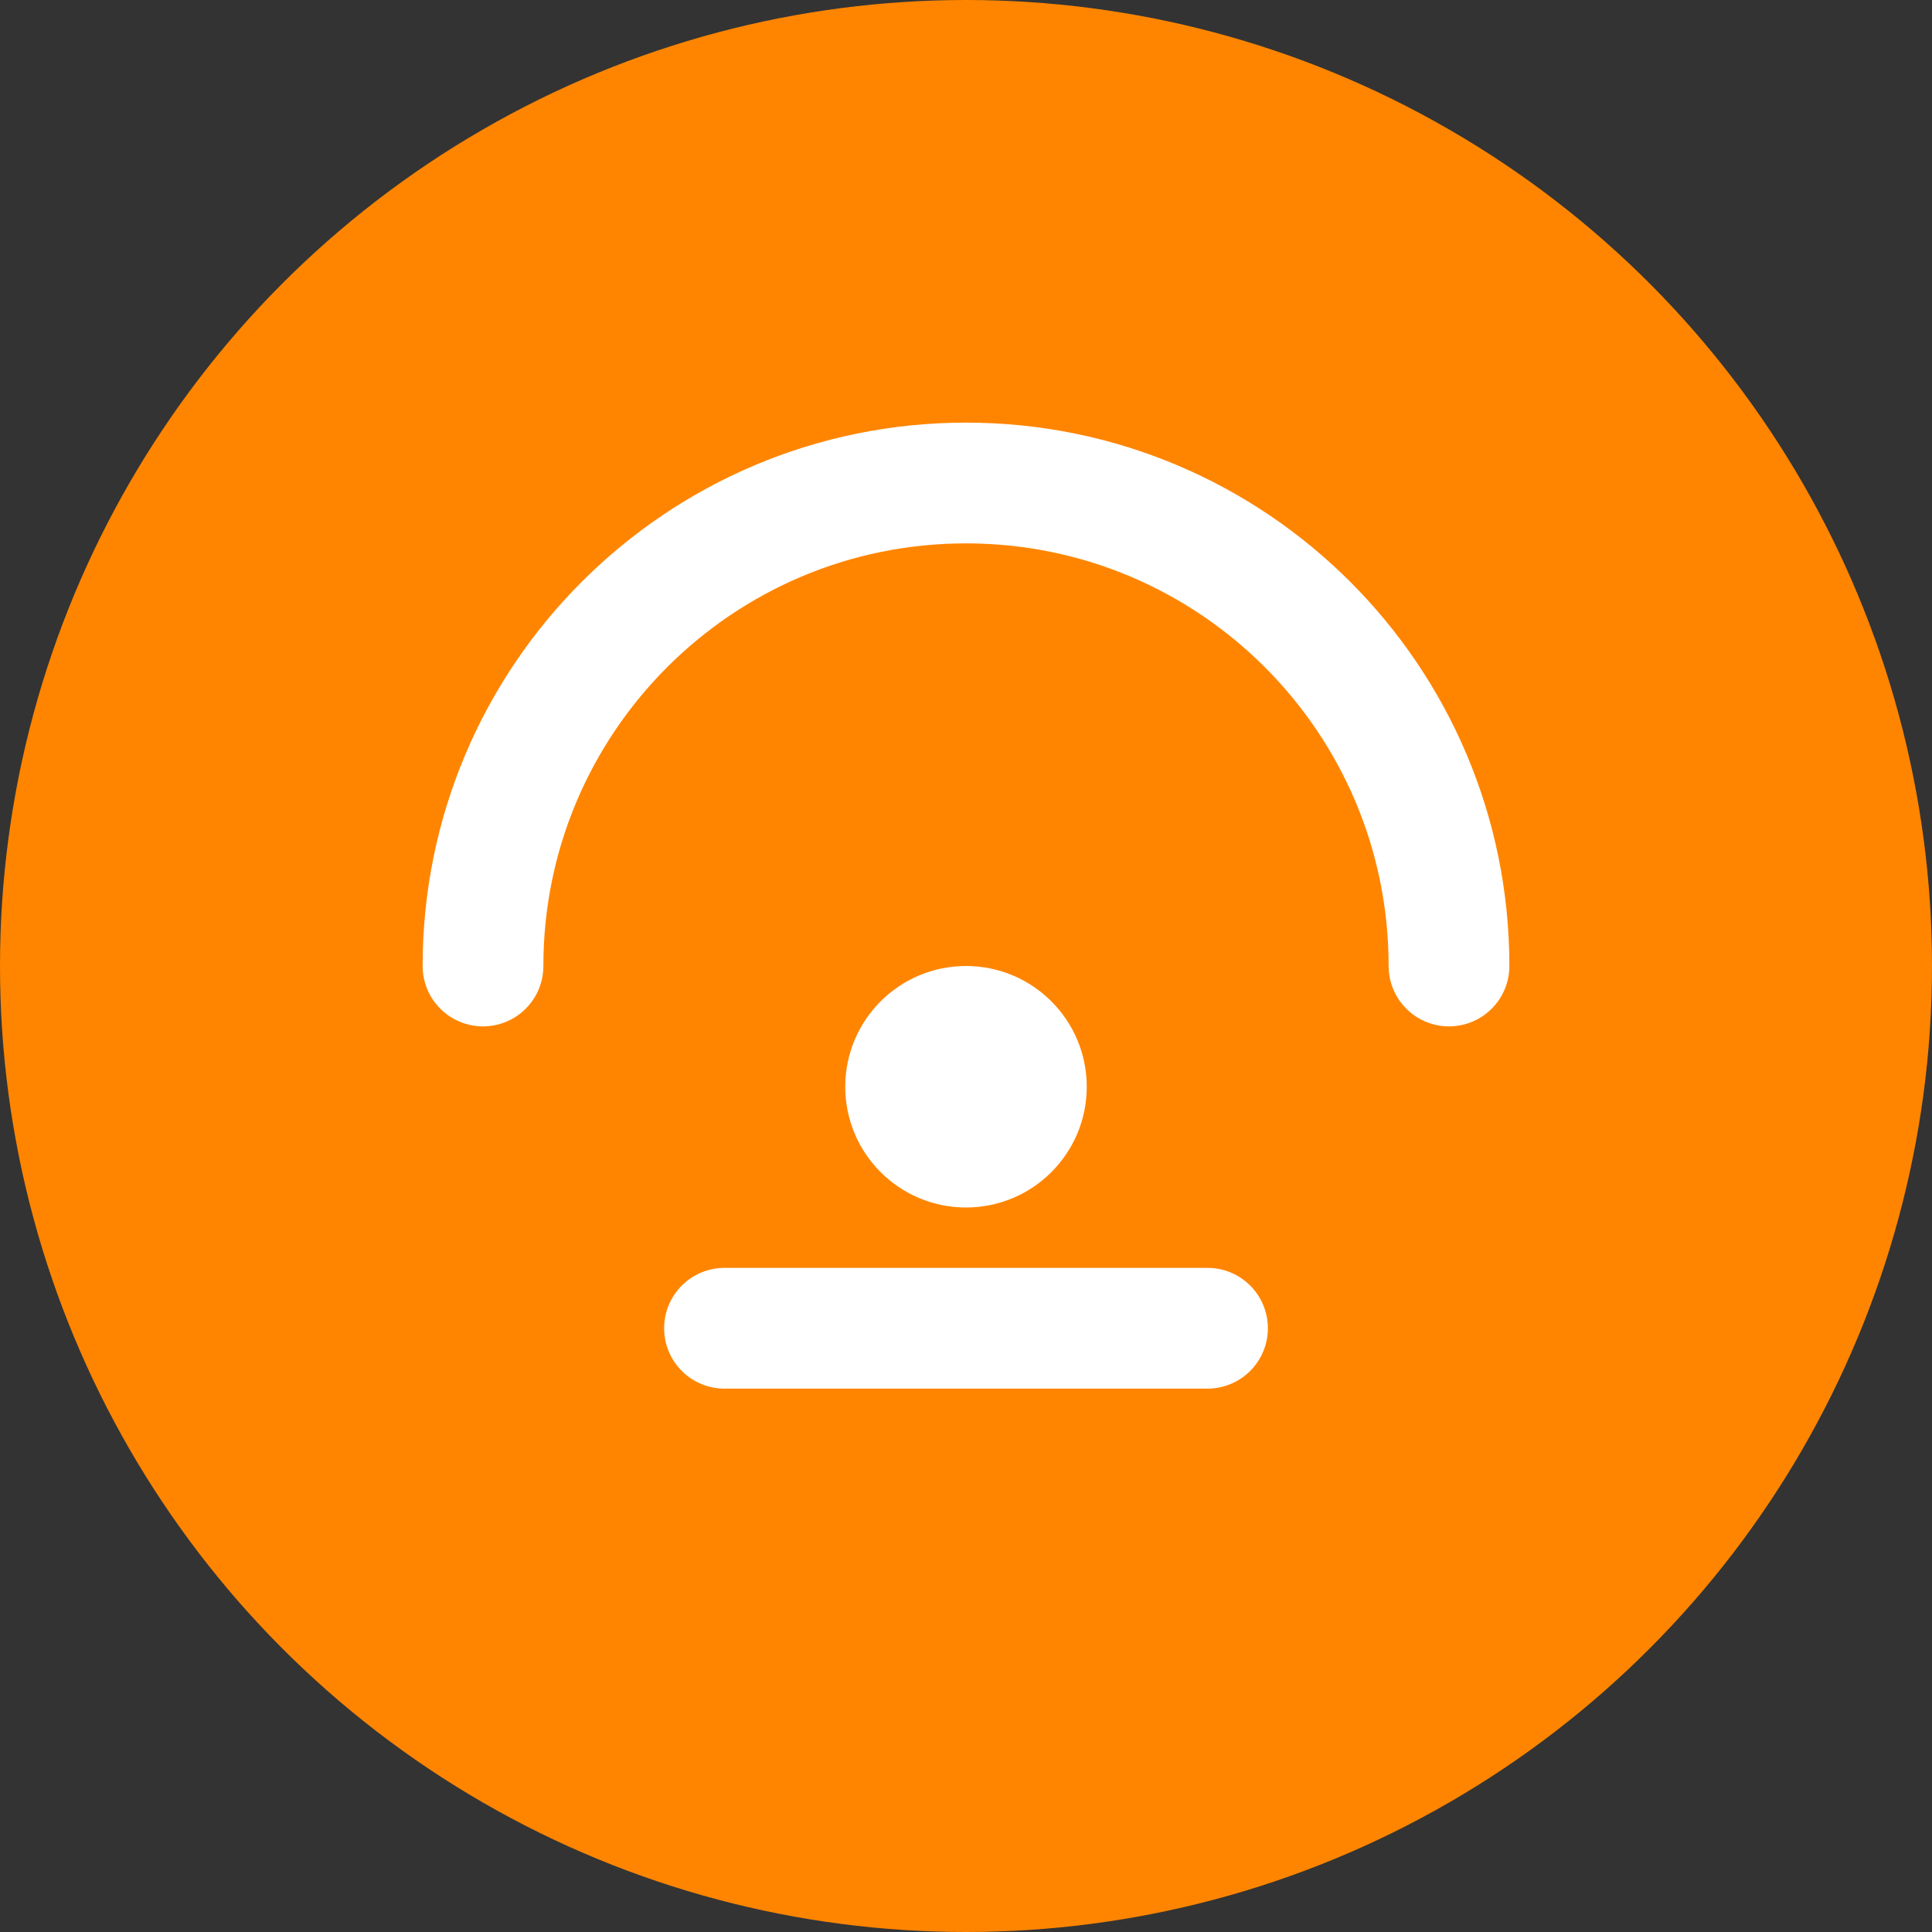
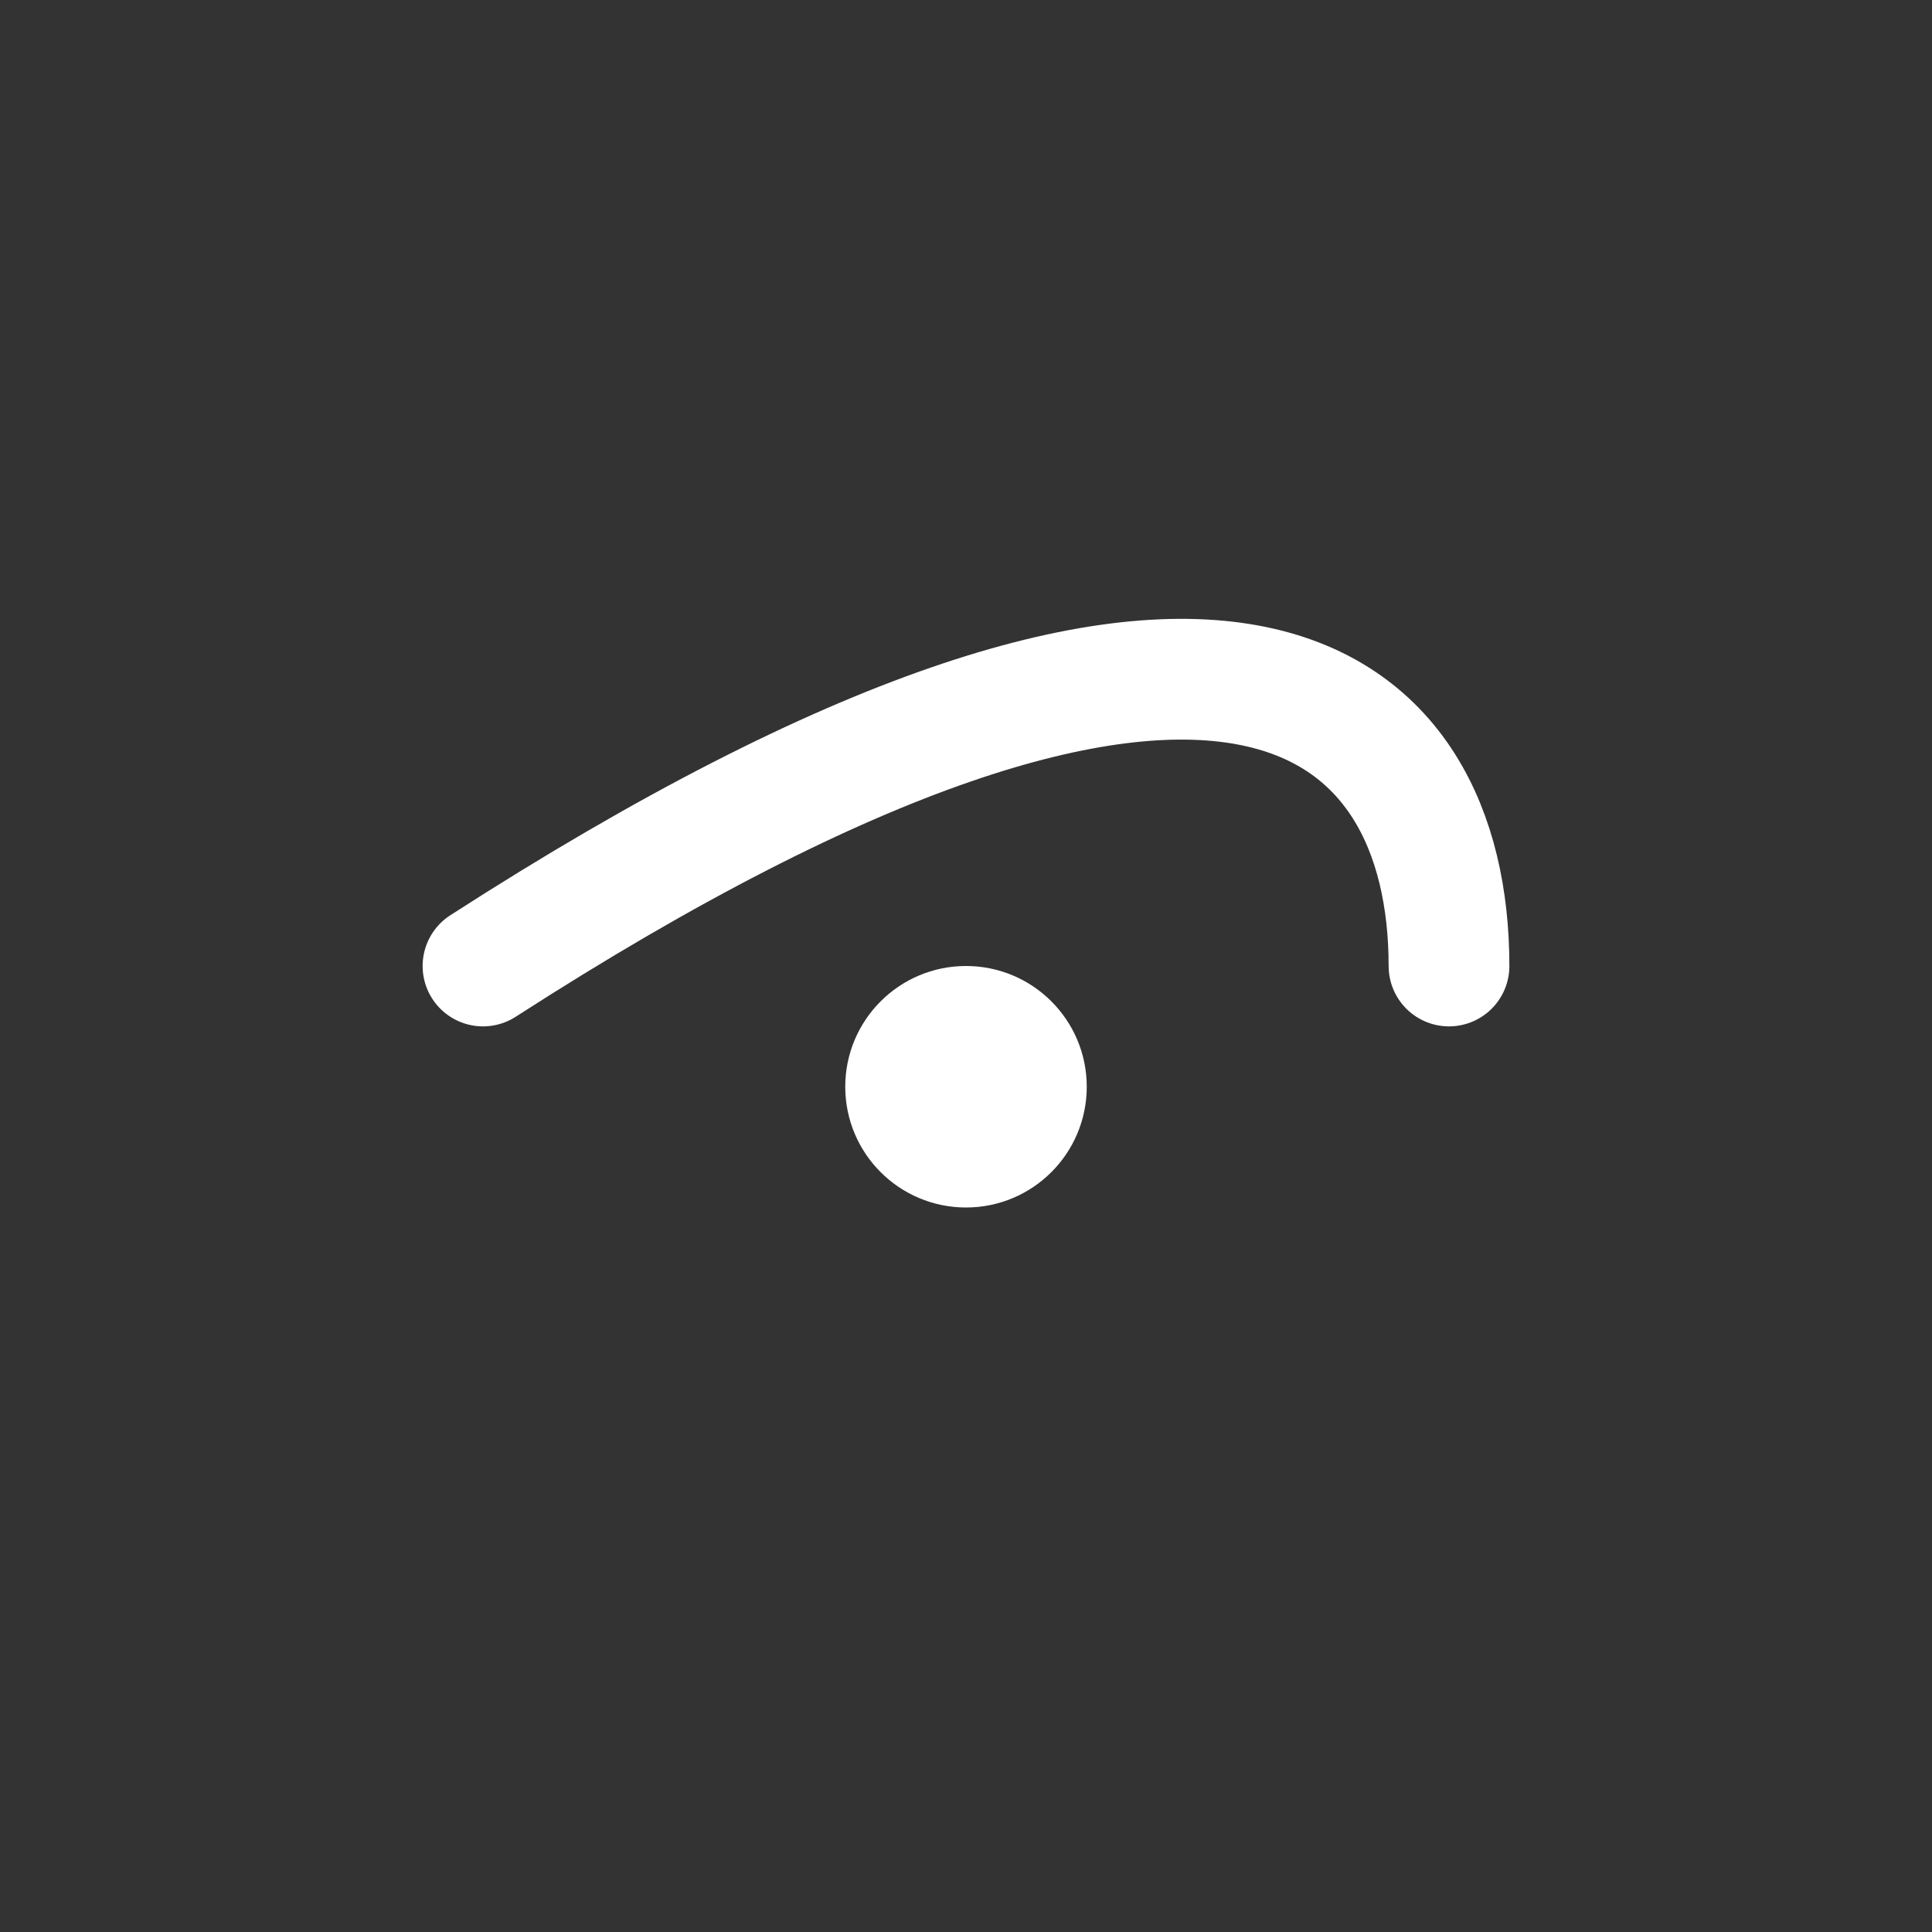
<svg xmlns="http://www.w3.org/2000/svg" width="32px" height="32px" viewBox="0 0 32 32" version="1.1">
  <rect x="0" y="0" width="32" height="32" fill="#333333" stroke="none" />
  <title>DreamWriteShare Icon</title>
  <g stroke="none" stroke-width="1" fill="none" fill-rule="evenodd">
-     <circle fill="#FF8500" cx="16" cy="16" r="16" />
-     <path d="M8,16 C8,11.582 11.582,8 16,8 C20.418,8 24,11.582 24,16" stroke="#FFFFFF" stroke-width="2" stroke-linecap="round" />
+     <path d="M8,16 C20.418,8 24,11.582 24,16" stroke="#FFFFFF" stroke-width="2" stroke-linecap="round" />
    <circle fill="#FFFFFF" cx="16" cy="18" r="2" />
-     <path d="M12,22 L20,22" stroke="#FFFFFF" stroke-width="2" stroke-linecap="round" />
  </g>
</svg>